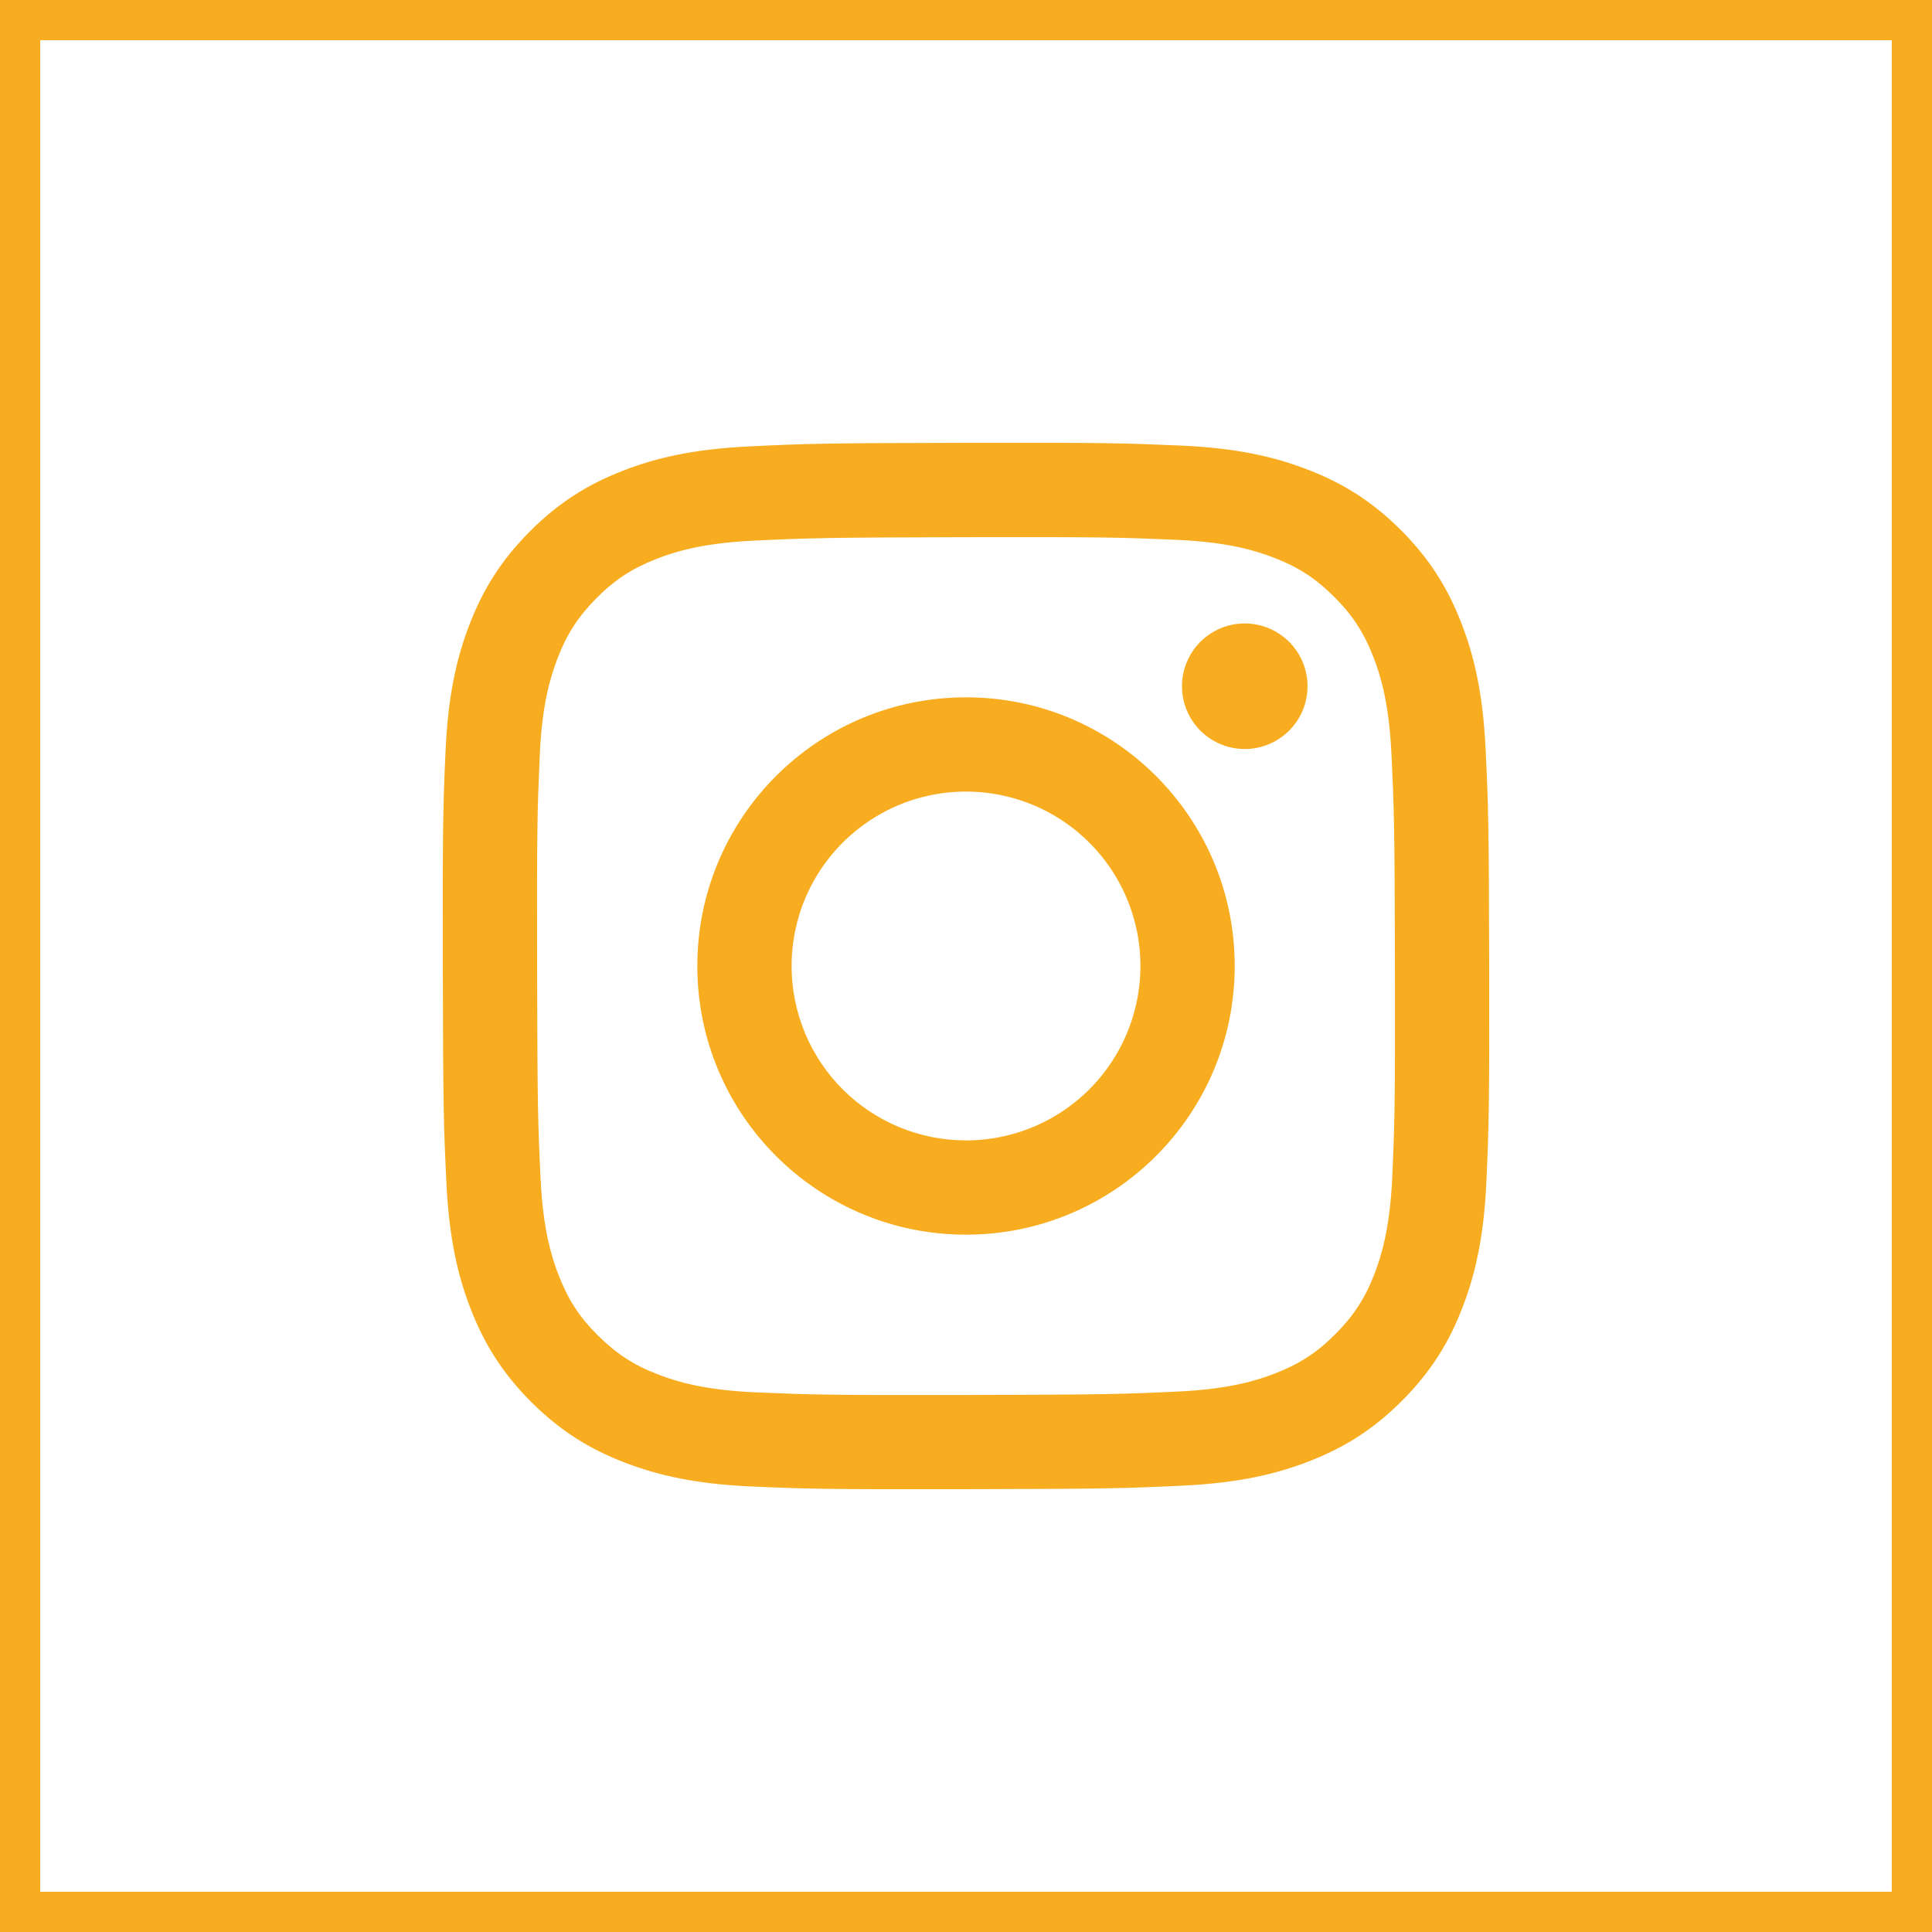
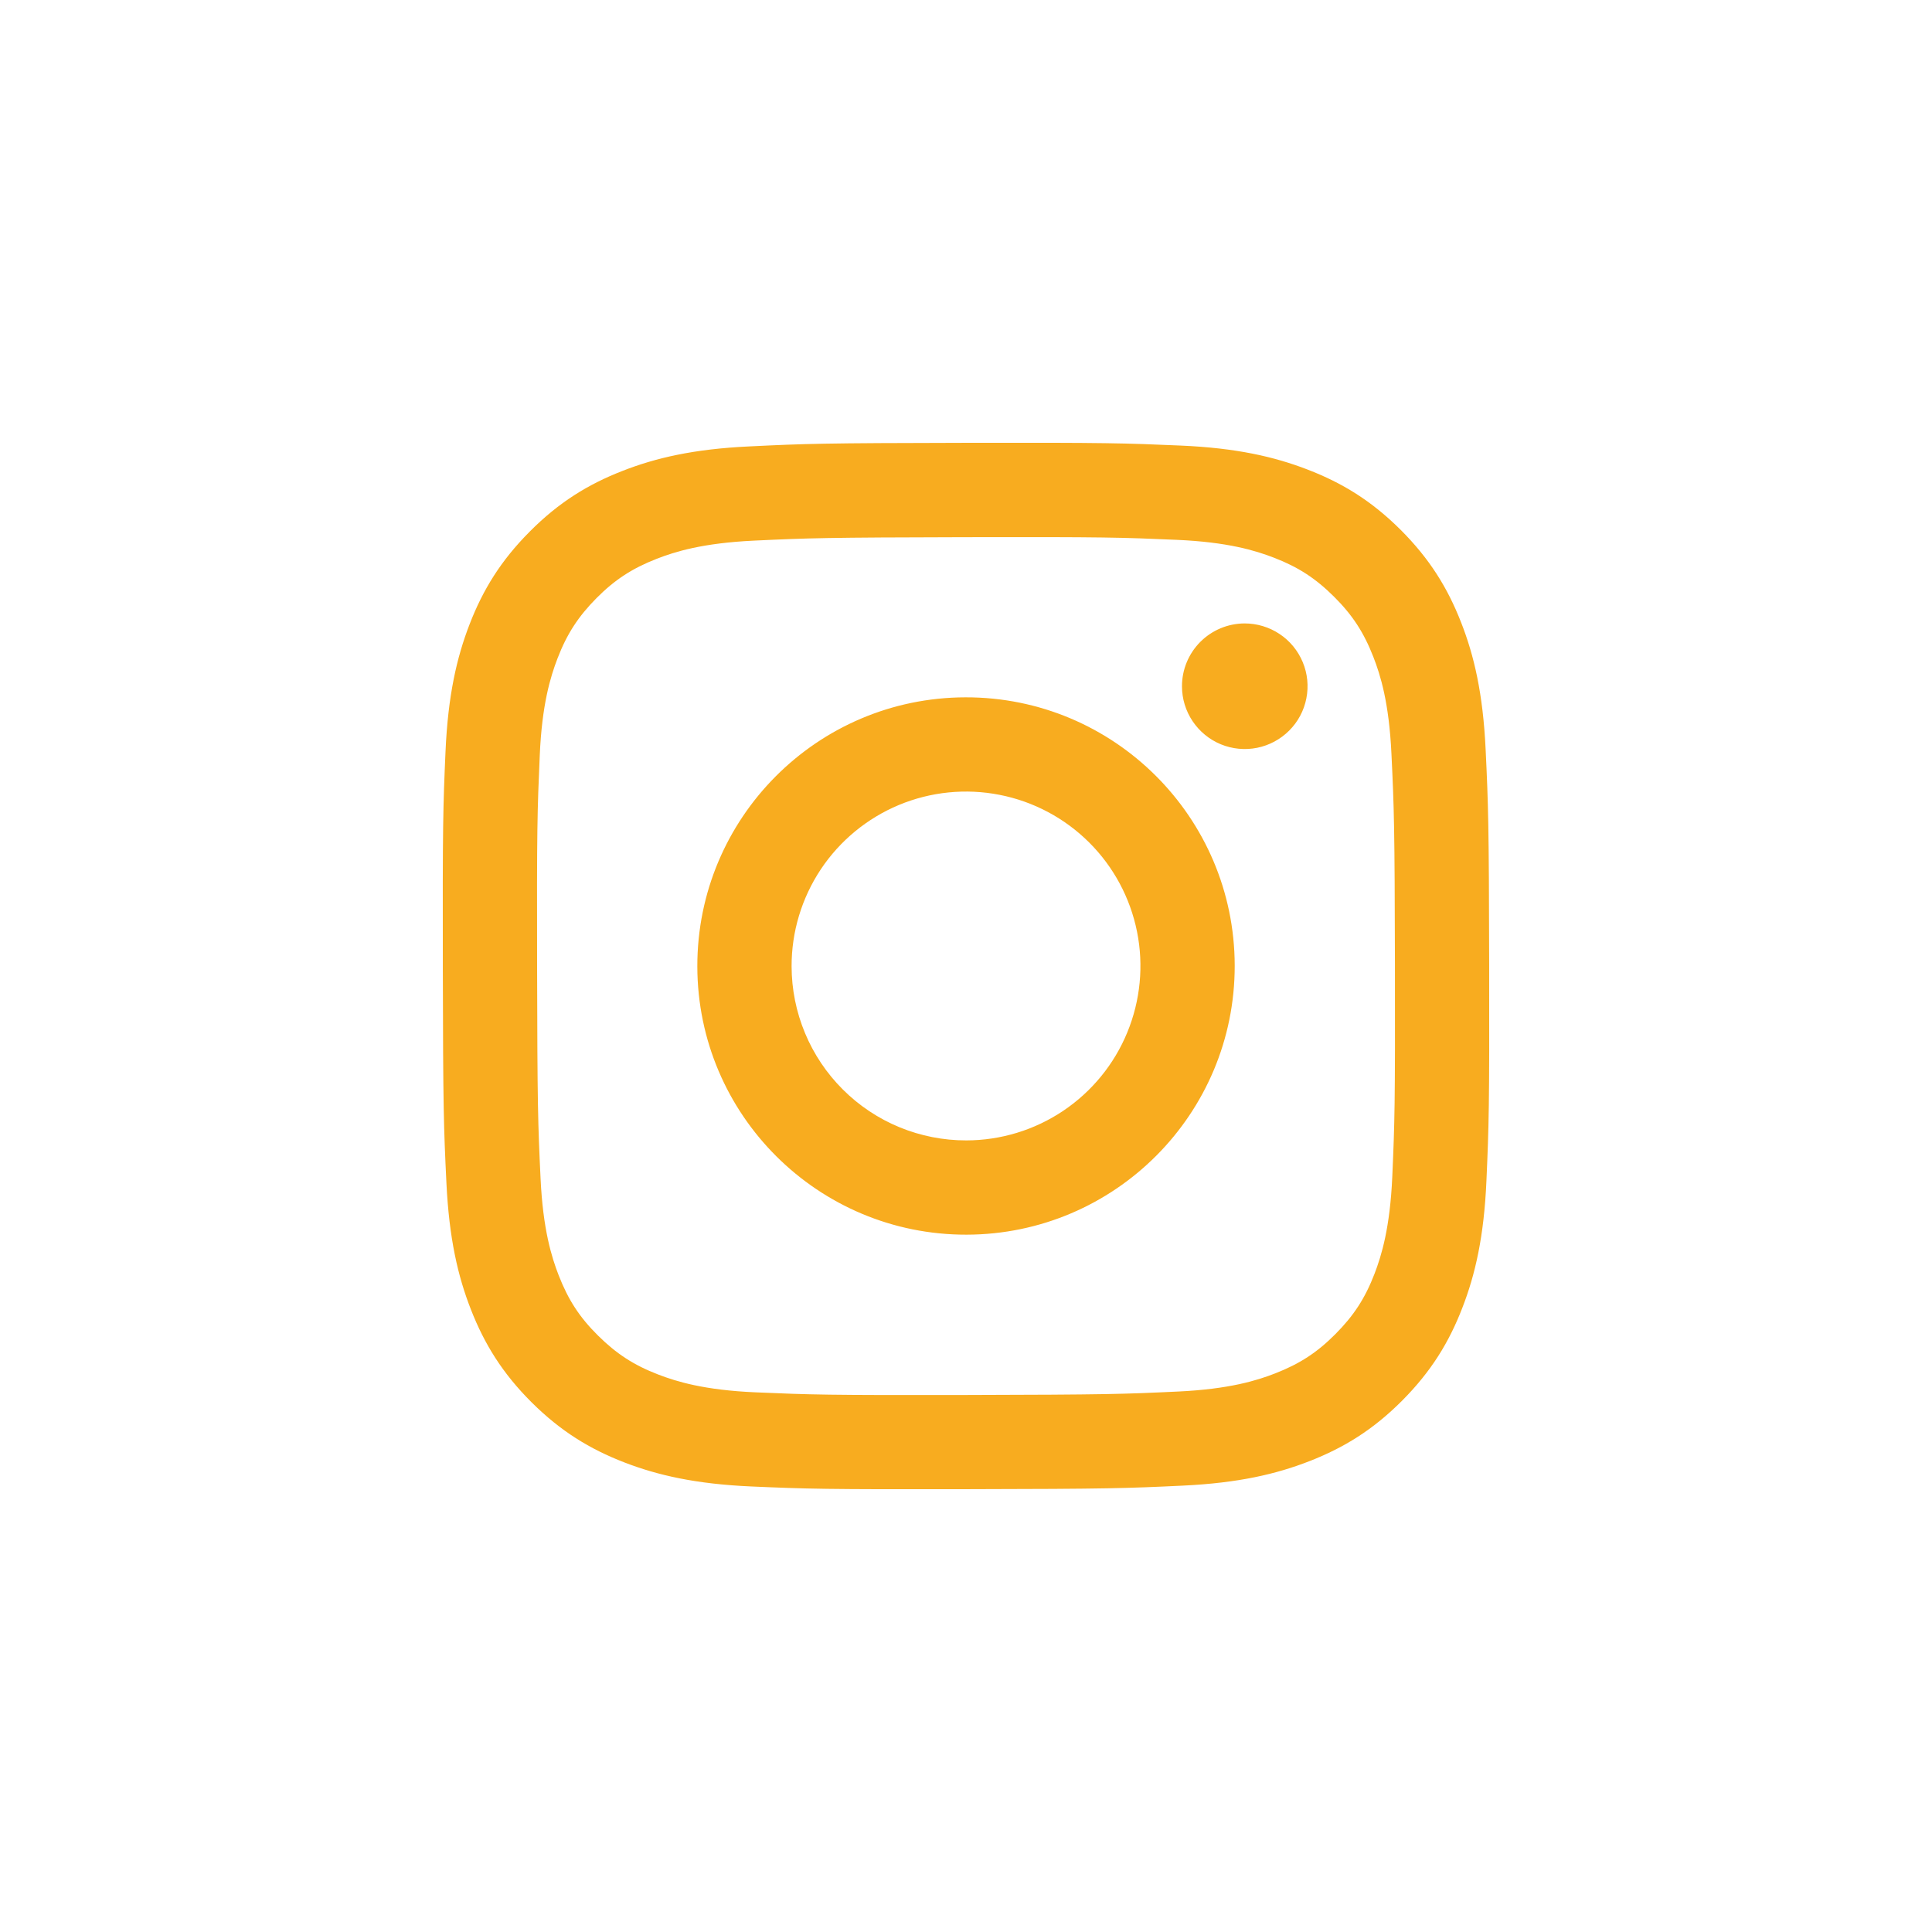
<svg xmlns="http://www.w3.org/2000/svg" width="48" height="48" viewBox="0 0 48 48" fill="none">
-   <rect x="0.5" y="0.5" width="47" height="47" stroke="#F8AC1F" />
  <path d="M18.616 11.091C17.233 11.156 16.288 11.377 15.462 11.701C14.608 12.034 13.883 12.481 13.163 13.205C12.442 13.928 11.998 14.653 11.667 15.509C11.347 16.336 11.13 17.282 11.069 18.666C11.008 20.05 10.995 20.495 11.002 24.025C11.008 27.555 11.024 27.998 11.091 29.385C11.157 30.767 11.377 31.712 11.701 32.538C12.035 33.392 12.482 34.117 13.205 34.838C13.929 35.559 14.653 36.001 15.511 36.333C16.338 36.652 17.284 36.87 18.667 36.931C20.051 36.991 20.496 37.005 24.026 36.998C27.555 36.992 27.999 36.976 29.386 36.91C30.772 36.844 31.712 36.623 32.538 36.3C33.393 35.966 34.117 35.52 34.838 34.796C35.558 34.072 36.002 33.347 36.332 32.491C36.653 31.664 36.87 30.718 36.93 29.335C36.991 27.948 37.005 27.505 36.998 23.975C36.992 20.445 36.976 20.003 36.91 18.616C36.844 17.23 36.624 16.289 36.3 15.462C35.966 14.607 35.52 13.884 34.797 13.162C34.073 12.441 33.347 11.998 32.491 11.668C31.664 11.348 30.719 11.13 29.335 11.07C27.951 11.01 27.506 10.995 23.975 11.002C20.445 11.008 20.003 11.023 18.616 11.091ZM18.768 34.592C17.5 34.537 16.812 34.326 16.354 34.15C15.746 33.916 15.313 33.633 14.856 33.18C14.399 32.728 14.118 32.294 13.881 31.687C13.703 31.229 13.489 30.541 13.43 29.274C13.365 27.904 13.351 27.493 13.344 24.022C13.336 20.551 13.35 20.14 13.41 18.77C13.464 17.503 13.676 16.814 13.852 16.356C14.086 15.748 14.368 15.316 14.821 14.859C15.275 14.402 15.708 14.121 16.314 13.884C16.773 13.705 17.46 13.492 18.727 13.432C20.098 13.367 20.509 13.354 23.979 13.346C27.449 13.339 27.861 13.352 29.233 13.412C30.499 13.467 31.188 13.677 31.646 13.854C32.254 14.088 32.686 14.369 33.143 14.824C33.6 15.278 33.882 15.71 34.119 16.317C34.298 16.774 34.511 17.462 34.57 18.729C34.636 20.1 34.65 20.511 34.657 23.981C34.663 27.451 34.651 27.863 34.591 29.233C34.535 30.501 34.325 31.189 34.149 31.648C33.915 32.255 33.633 32.688 33.178 33.145C32.724 33.602 32.292 33.883 31.685 34.12C31.228 34.299 30.54 34.512 29.273 34.572C27.902 34.637 27.492 34.65 24.02 34.658C20.549 34.665 20.139 34.651 18.768 34.592M29.366 17.052C29.366 17.36 29.458 17.662 29.63 17.918C29.802 18.174 30.046 18.374 30.331 18.492C30.617 18.609 30.93 18.64 31.233 18.579C31.535 18.518 31.813 18.369 32.031 18.15C32.249 17.932 32.397 17.654 32.456 17.351C32.516 17.048 32.485 16.735 32.366 16.45C32.247 16.165 32.047 15.921 31.79 15.751C31.533 15.58 31.231 15.489 30.923 15.489C30.509 15.49 30.113 15.655 29.821 15.948C29.529 16.241 29.365 16.638 29.366 17.052ZM17.325 24.013C17.332 27.7 20.327 30.682 24.013 30.675C27.699 30.668 30.683 27.674 30.676 23.987C30.669 20.3 27.674 17.317 23.987 17.325C20.301 17.332 17.318 20.327 17.325 24.013ZM19.667 24.008C19.665 23.151 19.918 22.313 20.392 21.599C20.867 20.886 21.543 20.329 22.334 19.999C23.125 19.67 23.996 19.582 24.837 19.748C25.678 19.913 26.451 20.325 27.058 20.929C27.666 21.534 28.08 22.306 28.249 23.146C28.418 23.986 28.333 24.858 28.007 25.65C27.681 26.443 27.127 27.12 26.415 27.598C25.703 28.076 24.866 28.331 24.009 28.333C23.44 28.334 22.876 28.223 22.35 28.007C21.823 27.79 21.345 27.472 20.942 27.07C20.539 26.669 20.218 26.191 20 25.666C19.781 25.141 19.668 24.577 19.667 24.008Z" fill="#F8AC1F" />
</svg>